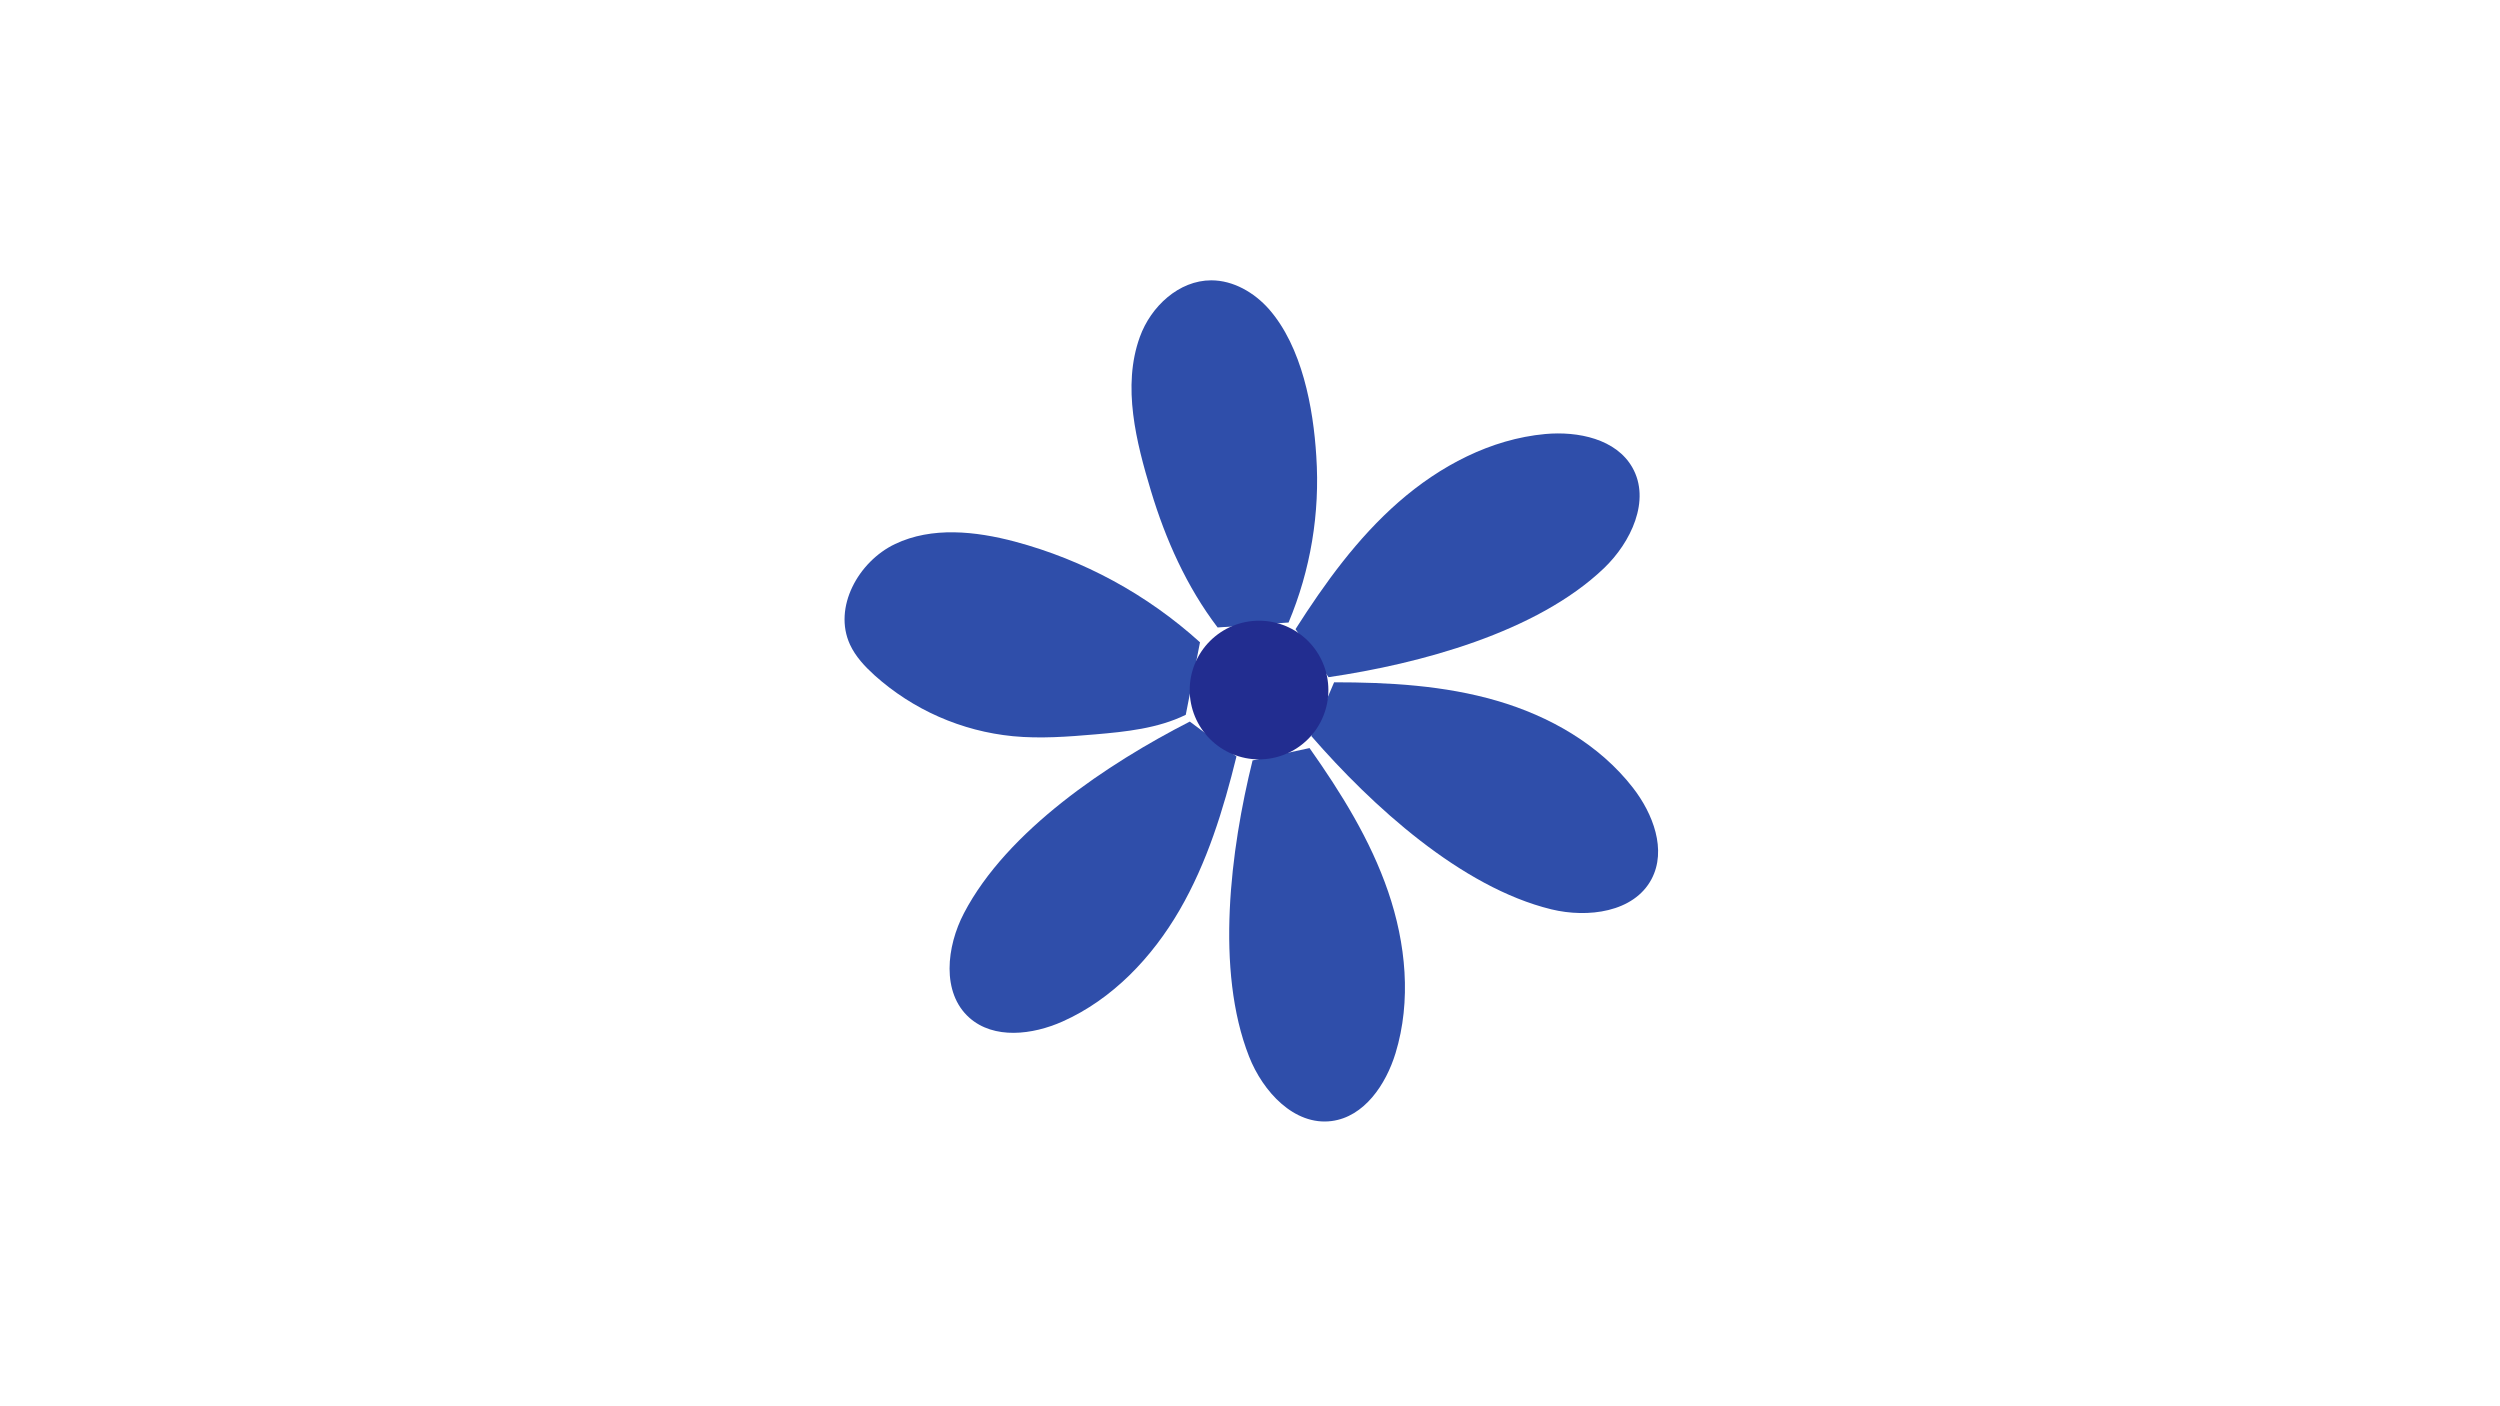
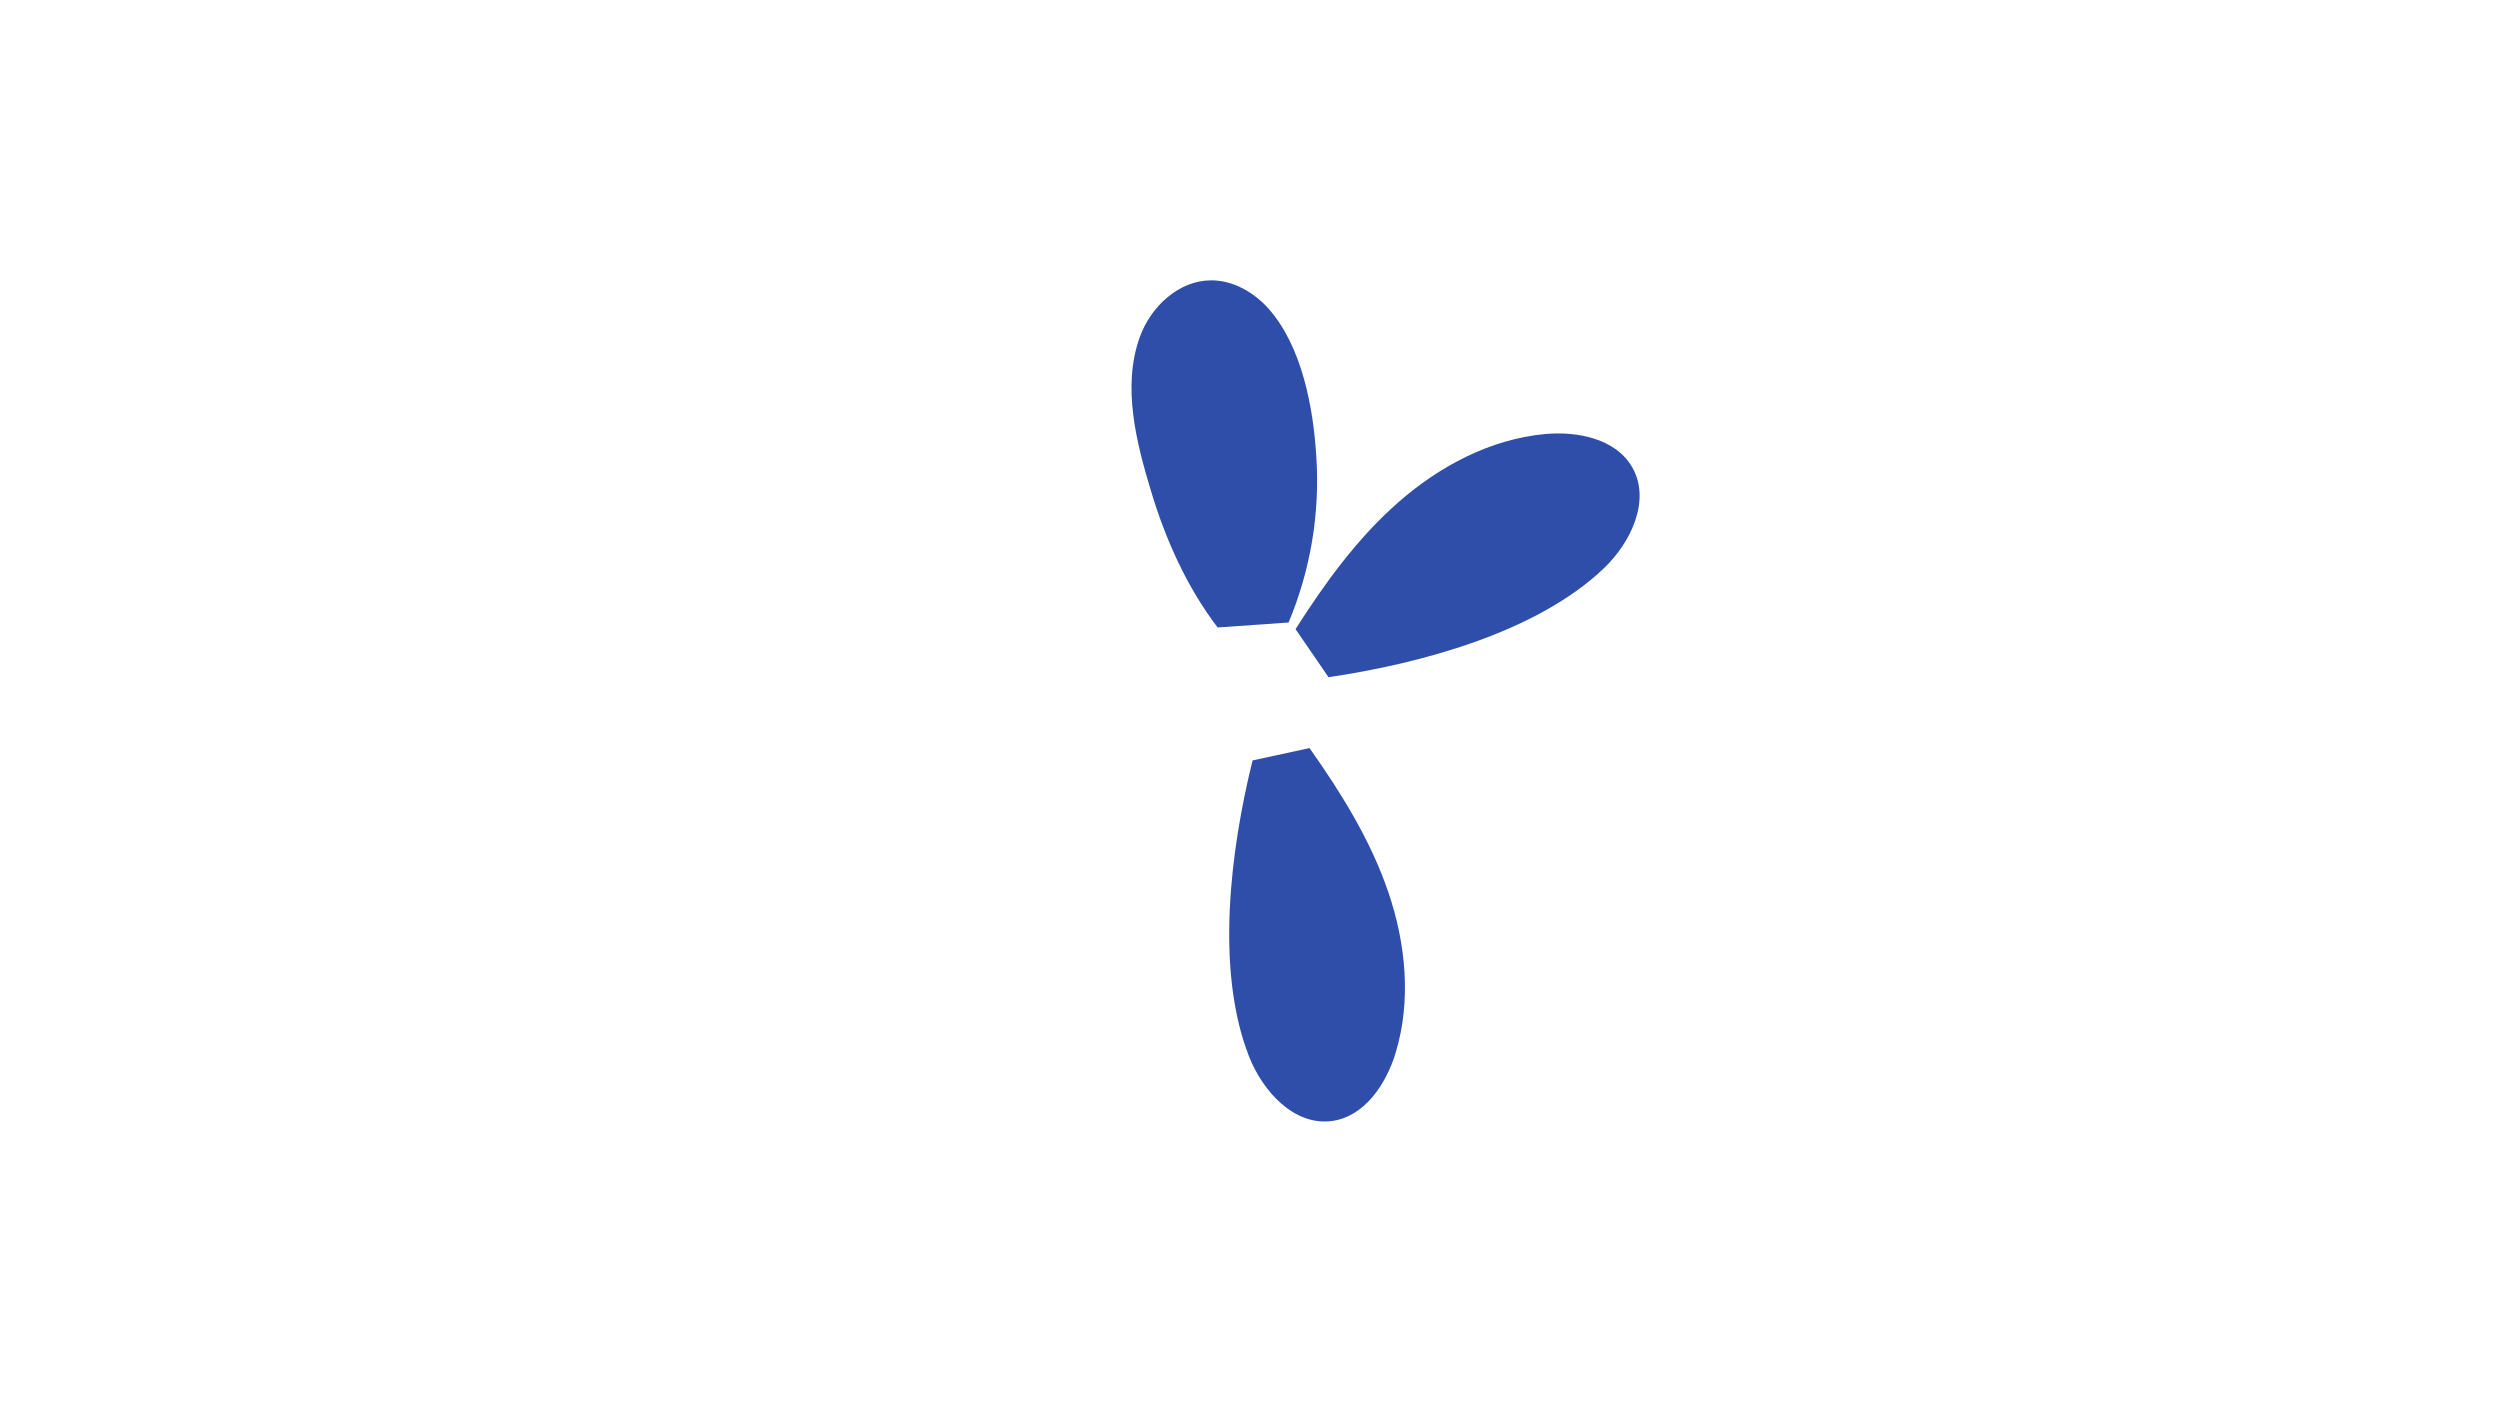
<svg xmlns="http://www.w3.org/2000/svg" version="1.0" preserveAspectRatio="xMidYMid meet" height="1080" viewBox="0 0 1440 810" zoomAndPan="magnify" width="1920">
  <defs>
    <clipPath id="b4497b3b9b">
      <path clip-rule="nonzero" d="M 651 161.25 L 759 161.25 L 759 362 L 651 362 Z M 651 161.25" />
    </clipPath>
  </defs>
  <g clip-path="url(#b4497b3b9b)">
    <path fill-rule="nonzero" fill-opacity="1" d="M 701.348 361.422 C 683.559 338.023 671.391 310.801 662.965 282.809 C 654.539 254.812 646.199 222.598 656.559 194.059 C 662.898 176.523 679.047 161.469 697.691 161.469 C 710.34 161.469 722.387 168.441 730.848 177.977 C 749.969 199.734 756.48 234.816 758.191 262.863 C 758.73 271.012 758.801 279.168 758.395 287.324 C 757.988 295.48 757.113 303.59 755.77 311.645 C 754.426 319.699 752.617 327.652 750.352 335.5 C 748.082 343.344 745.371 351.035 742.211 358.566" fill="#2f4eaa" />
  </g>
  <path fill-rule="nonzero" fill-opacity="1" d="M 746.227 362.379 C 763.18 335.785 781.879 309.91 805.633 289.148 C 829.387 268.383 858.609 252.898 890.074 249.996 C 908.957 248.285 930.902 252.812 940.25 269.305 C 950.93 288.105 939.516 312.355 923.844 327.328 C 885.082 364.359 817.73 382.34 765.23 390.062" fill="#2f4eaa" />
-   <path fill-rule="nonzero" fill-opacity="1" d="M 768.445 393.004 C 799.977 393.004 831.867 394.797 862.148 403.617 C 892.434 412.434 921.16 428.773 940.539 453.707 C 952.18 468.676 960.16 489.594 951.273 506.395 C 941.137 525.484 914.613 528.902 893.559 523.773 C 841.488 511.059 790.062 463.961 755.27 423.918" fill="#2f4eaa" />
  <path fill-rule="nonzero" fill-opacity="1" d="M 754.293 430.891 C 772.477 456.664 789.363 483.766 799.582 513.605 C 809.801 543.445 813.031 576.43 803.84 606.594 C 798.301 624.742 785.773 643.32 766.957 645.73 C 745.457 648.465 727.395 628.742 719.465 608.559 C 699.879 558.656 708.75 489.527 721.48 438" fill="#2f4eaa" />
-   <path fill-rule="nonzero" fill-opacity="1" d="M 712.203 435.727 C 704.664 466.371 695.281 496.875 679.457 524.168 C 663.633 551.461 640.867 575.523 612.055 588.375 C 594.727 596.102 572.492 598.816 558.324 586.188 C 542.156 571.762 545.199 545.172 555.246 525.98 C 580.062 478.453 638.066 439.812 685.32 415.629" fill="#2f4eaa" />
-   <path fill-rule="nonzero" fill-opacity="1" d="M 682.996 411.734 C 666.895 419.594 648.609 421.477 630.77 423.012 C 615.027 424.363 599.188 425.559 583.465 424.055 C 576.098 423.332 568.84 422.035 561.684 420.16 C 554.523 418.281 547.559 415.855 540.789 412.875 C 534.016 409.895 527.523 406.395 521.305 402.383 C 515.09 398.371 509.227 393.895 503.723 388.953 C 498.082 383.824 492.785 378.188 489.605 371.297 C 479.746 349.969 494.375 323.445 515.582 313.348 C 536.789 303.246 561.863 305.945 584.574 311.961 C 594.449 314.598 604.137 317.809 613.633 321.598 C 623.129 325.383 632.363 329.723 641.344 334.605 C 650.324 339.492 658.984 344.891 667.32 350.805 C 675.66 356.719 683.617 363.105 691.199 369.965" fill="#2f4eaa" />
-   <path fill-rule="nonzero" fill-opacity="1" d="M 765.145 397.465 C 765.145 398.77 765.082 400.078 764.953 401.379 C 764.824 402.68 764.633 403.973 764.379 405.254 C 764.125 406.539 763.805 407.805 763.426 409.059 C 763.047 410.309 762.605 411.539 762.105 412.746 C 761.605 413.957 761.047 415.137 760.43 416.289 C 759.812 417.445 759.141 418.566 758.414 419.652 C 757.688 420.738 756.91 421.789 756.082 422.801 C 755.25 423.812 754.375 424.781 753.449 425.703 C 752.523 426.629 751.555 427.508 750.543 428.336 C 749.531 429.168 748.484 429.945 747.395 430.672 C 746.309 431.398 745.188 432.07 744.035 432.688 C 742.879 433.305 741.699 433.863 740.492 434.363 C 739.281 434.863 738.051 435.305 736.801 435.684 C 735.551 436.062 734.281 436.379 733 436.637 C 731.715 436.891 730.422 437.082 729.121 437.211 C 727.82 437.34 726.516 437.402 725.207 437.402 C 723.898 437.402 722.594 437.34 721.293 437.211 C 719.992 437.082 718.699 436.891 717.414 436.637 C 716.133 436.379 714.863 436.062 713.613 435.684 C 712.363 435.305 711.133 434.863 709.922 434.363 C 708.715 433.863 707.535 433.305 706.379 432.688 C 705.227 432.07 704.105 431.398 703.02 430.672 C 701.93 429.945 700.883 429.168 699.871 428.336 C 698.859 427.508 697.891 426.629 696.965 425.703 C 696.039 424.781 695.164 423.812 694.332 422.801 C 693.504 421.789 692.727 420.738 692 419.652 C 691.273 418.566 690.602 417.445 689.984 416.289 C 689.367 415.137 688.809 413.957 688.309 412.746 C 687.809 411.539 687.367 410.309 686.988 409.059 C 686.609 407.805 686.289 406.539 686.035 405.254 C 685.781 403.973 685.59 402.68 685.461 401.379 C 685.332 400.078 685.27 398.77 685.27 397.465 C 685.27 396.156 685.332 394.852 685.461 393.547 C 685.59 392.246 685.781 390.953 686.035 389.672 C 686.289 388.387 686.609 387.121 686.988 385.871 C 687.367 384.617 687.809 383.387 688.309 382.18 C 688.809 380.973 689.367 379.789 689.984 378.637 C 690.602 377.484 691.273 376.363 692 375.273 C 692.727 374.188 693.504 373.137 694.332 372.125 C 695.164 371.113 696.039 370.148 696.965 369.223 C 697.891 368.297 698.859 367.418 699.871 366.59 C 700.883 365.762 701.93 364.98 703.02 364.254 C 704.105 363.527 705.227 362.855 706.379 362.238 C 707.535 361.625 708.715 361.066 709.922 360.562 C 711.133 360.062 712.363 359.625 713.613 359.242 C 714.863 358.863 716.133 358.547 717.414 358.293 C 718.699 358.035 719.992 357.844 721.293 357.715 C 722.594 357.59 723.898 357.523 725.207 357.523 C 726.516 357.523 727.82 357.59 729.121 357.715 C 730.422 357.844 731.715 358.035 733 358.293 C 734.281 358.547 735.551 358.863 736.801 359.242 C 738.051 359.625 739.281 360.062 740.492 360.562 C 741.699 361.066 742.879 361.625 744.035 362.238 C 745.188 362.855 746.309 363.527 747.395 364.254 C 748.484 364.98 749.531 365.762 750.543 366.59 C 751.555 367.418 752.523 368.297 753.449 369.223 C 754.375 370.148 755.25 371.113 756.082 372.125 C 756.91 373.137 757.688 374.188 758.414 375.273 C 759.141 376.363 759.812 377.484 760.43 378.637 C 761.047 379.789 761.605 380.973 762.105 382.18 C 762.605 383.387 763.047 384.617 763.426 385.871 C 763.805 387.121 764.125 388.387 764.379 389.672 C 764.633 390.953 764.824 392.246 764.953 393.547 C 765.082 394.852 765.145 396.156 765.145 397.465 Z M 765.145 397.465" fill="#222d90" />
</svg>